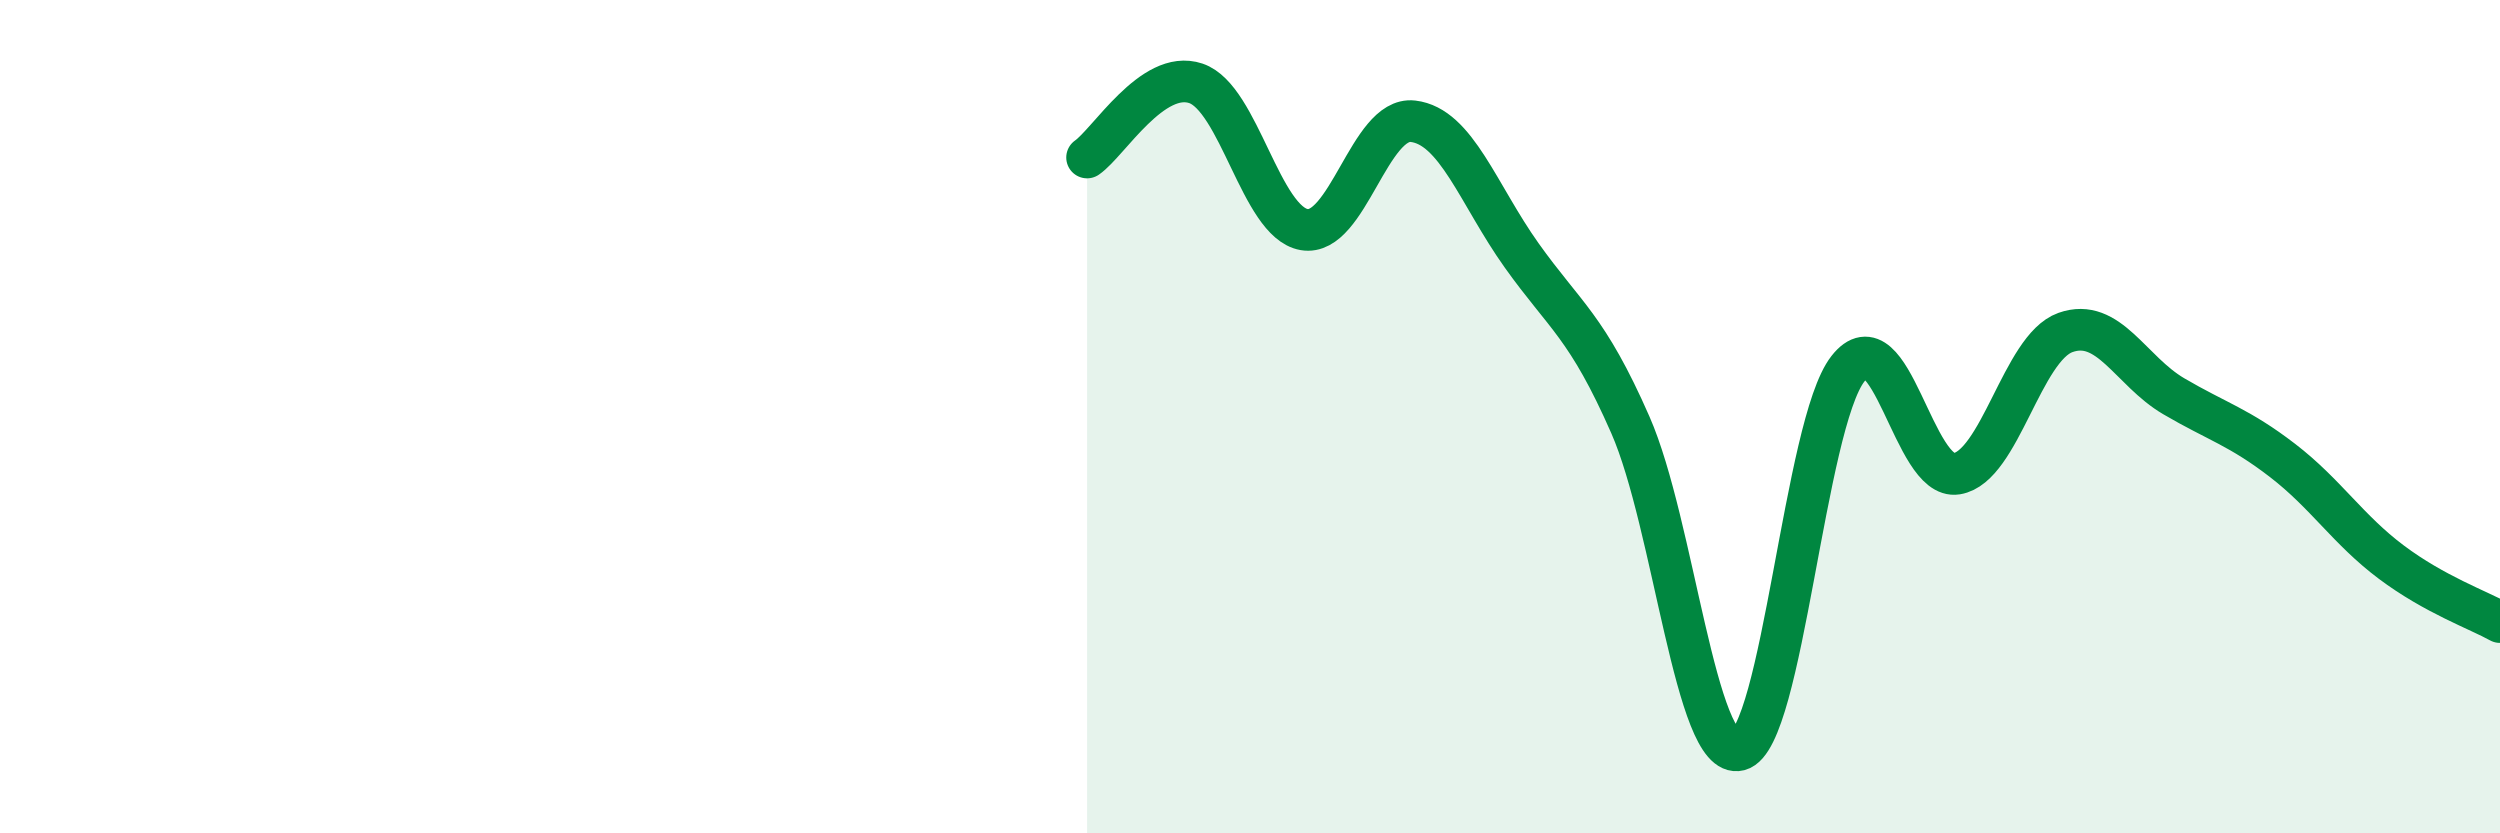
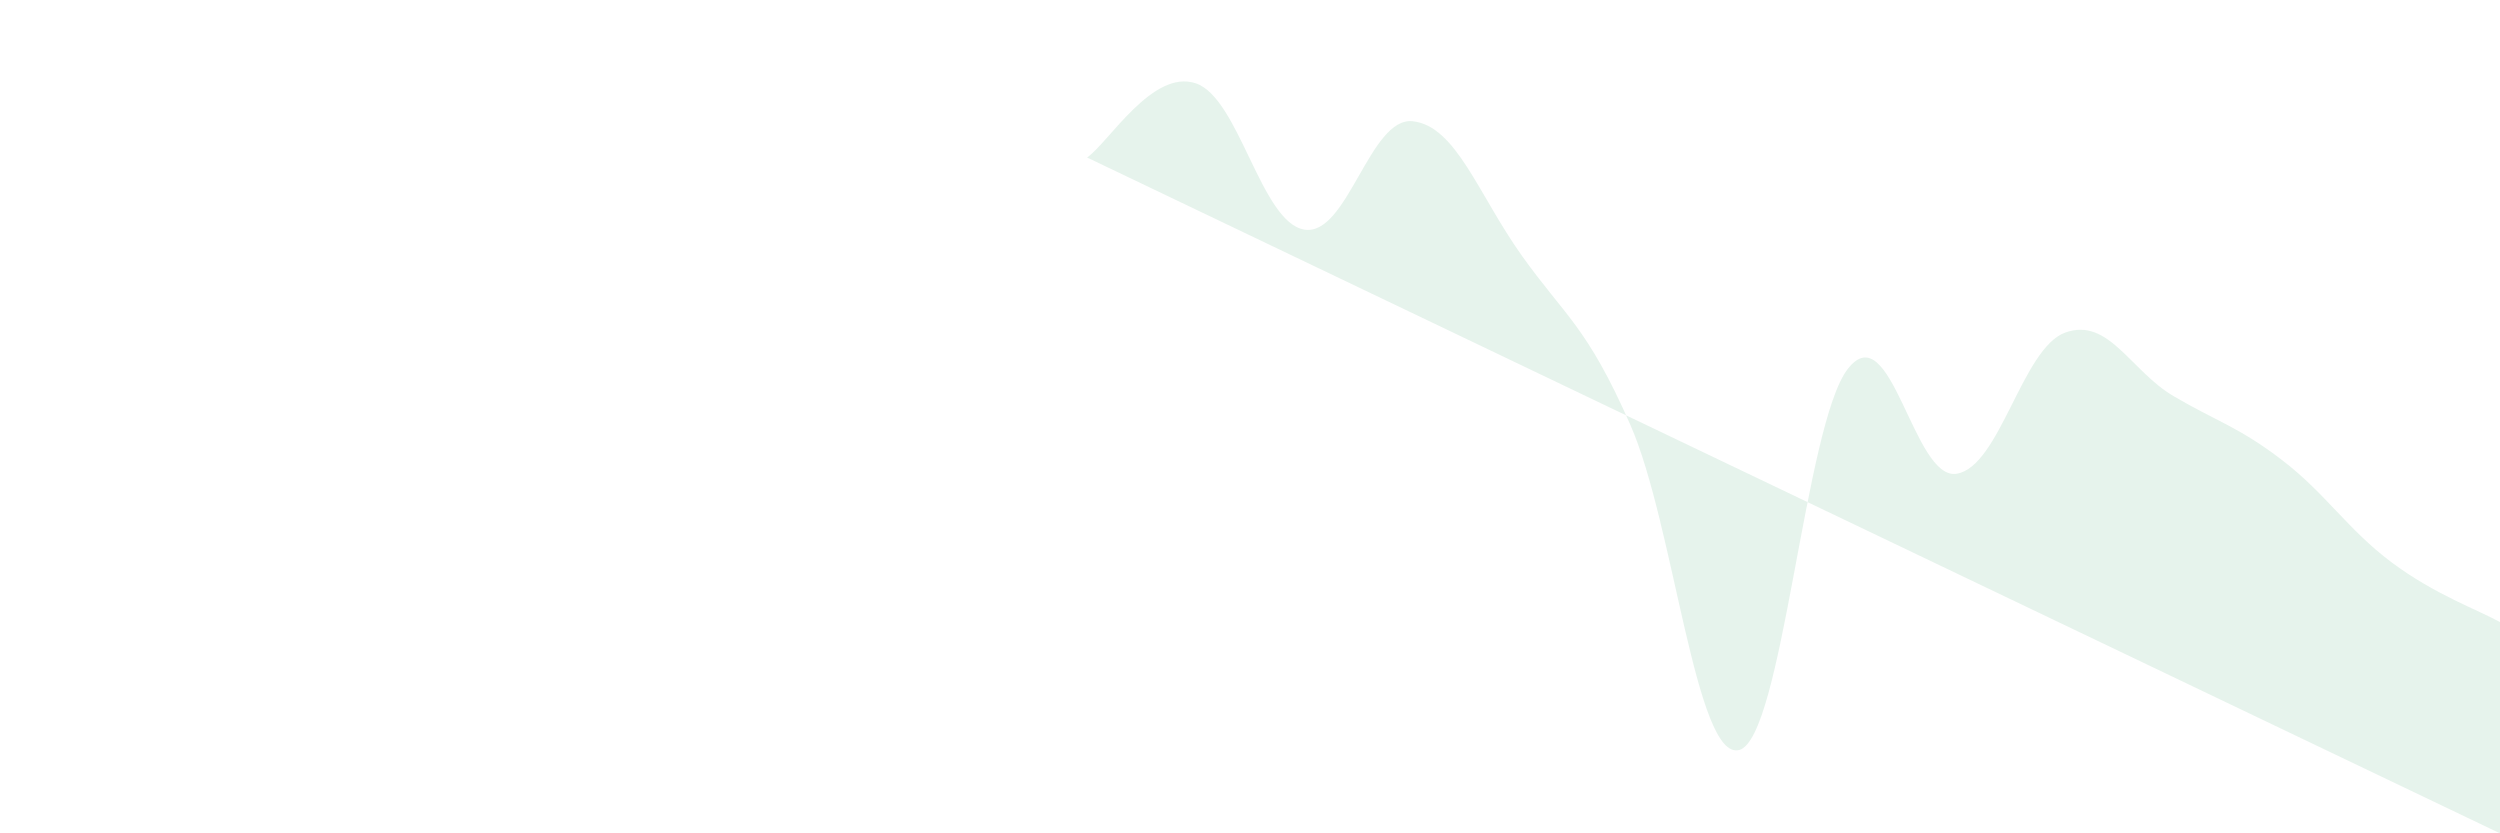
<svg xmlns="http://www.w3.org/2000/svg" width="60" height="20" viewBox="0 0 60 20">
-   <path d="M 26.09,3.78 C 26.61,3.42 27.66,1.65 28.7,2 C 29.74,2.35 30.26,5.33 31.3,5.51 C 32.34,5.69 32.87,2.79 33.91,2.91 C 34.95,3.03 35.48,4.67 36.52,6.13 C 37.56,7.59 38.09,7.83 39.13,10.2 C 40.17,12.57 40.7,18.27 41.74,18 C 42.78,17.73 43.31,10.18 44.35,8.85 C 45.39,7.52 45.92,11.54 46.96,11.37 C 48,11.2 48.53,8.35 49.57,7.98 C 50.61,7.61 51.13,8.9 52.17,9.51 C 53.21,10.12 53.74,10.25 54.78,11.05 C 55.82,11.85 56.35,12.71 57.39,13.49 C 58.43,14.27 59.48,14.64 60,14.93L60 20L26.09 20Z" fill="#008740" opacity="0.1" stroke-linecap="round" stroke-linejoin="round" />
-   <path d="M 26.09,3.78 C 26.61,3.42 27.66,1.65 28.7,2 C 29.74,2.35 30.26,5.33 31.3,5.51 C 32.34,5.69 32.87,2.79 33.91,2.91 C 34.95,3.03 35.48,4.67 36.52,6.13 C 37.56,7.59 38.09,7.83 39.13,10.2 C 40.17,12.57 40.7,18.27 41.74,18 C 42.78,17.73 43.31,10.18 44.35,8.85 C 45.39,7.52 45.92,11.54 46.96,11.37 C 48,11.2 48.53,8.35 49.57,7.98 C 50.61,7.61 51.13,8.9 52.17,9.51 C 53.21,10.12 53.74,10.25 54.78,11.05 C 55.82,11.85 56.35,12.71 57.39,13.49 C 58.43,14.27 59.48,14.64 60,14.93" stroke="#008740" stroke-width="1" fill="none" stroke-linecap="round" stroke-linejoin="round" />
+   <path d="M 26.09,3.78 C 26.61,3.42 27.66,1.65 28.7,2 C 29.74,2.35 30.26,5.33 31.3,5.51 C 32.34,5.69 32.87,2.79 33.91,2.91 C 34.95,3.03 35.48,4.67 36.52,6.13 C 37.56,7.59 38.09,7.83 39.13,10.2 C 40.17,12.57 40.7,18.27 41.74,18 C 42.78,17.73 43.31,10.18 44.35,8.85 C 45.39,7.52 45.92,11.54 46.96,11.37 C 48,11.2 48.53,8.35 49.57,7.98 C 50.61,7.61 51.13,8.9 52.17,9.51 C 53.21,10.12 53.74,10.25 54.78,11.05 C 55.82,11.85 56.35,12.71 57.39,13.49 C 58.43,14.27 59.48,14.64 60,14.93L60 20Z" fill="#008740" opacity="0.1" stroke-linecap="round" stroke-linejoin="round" />
</svg>